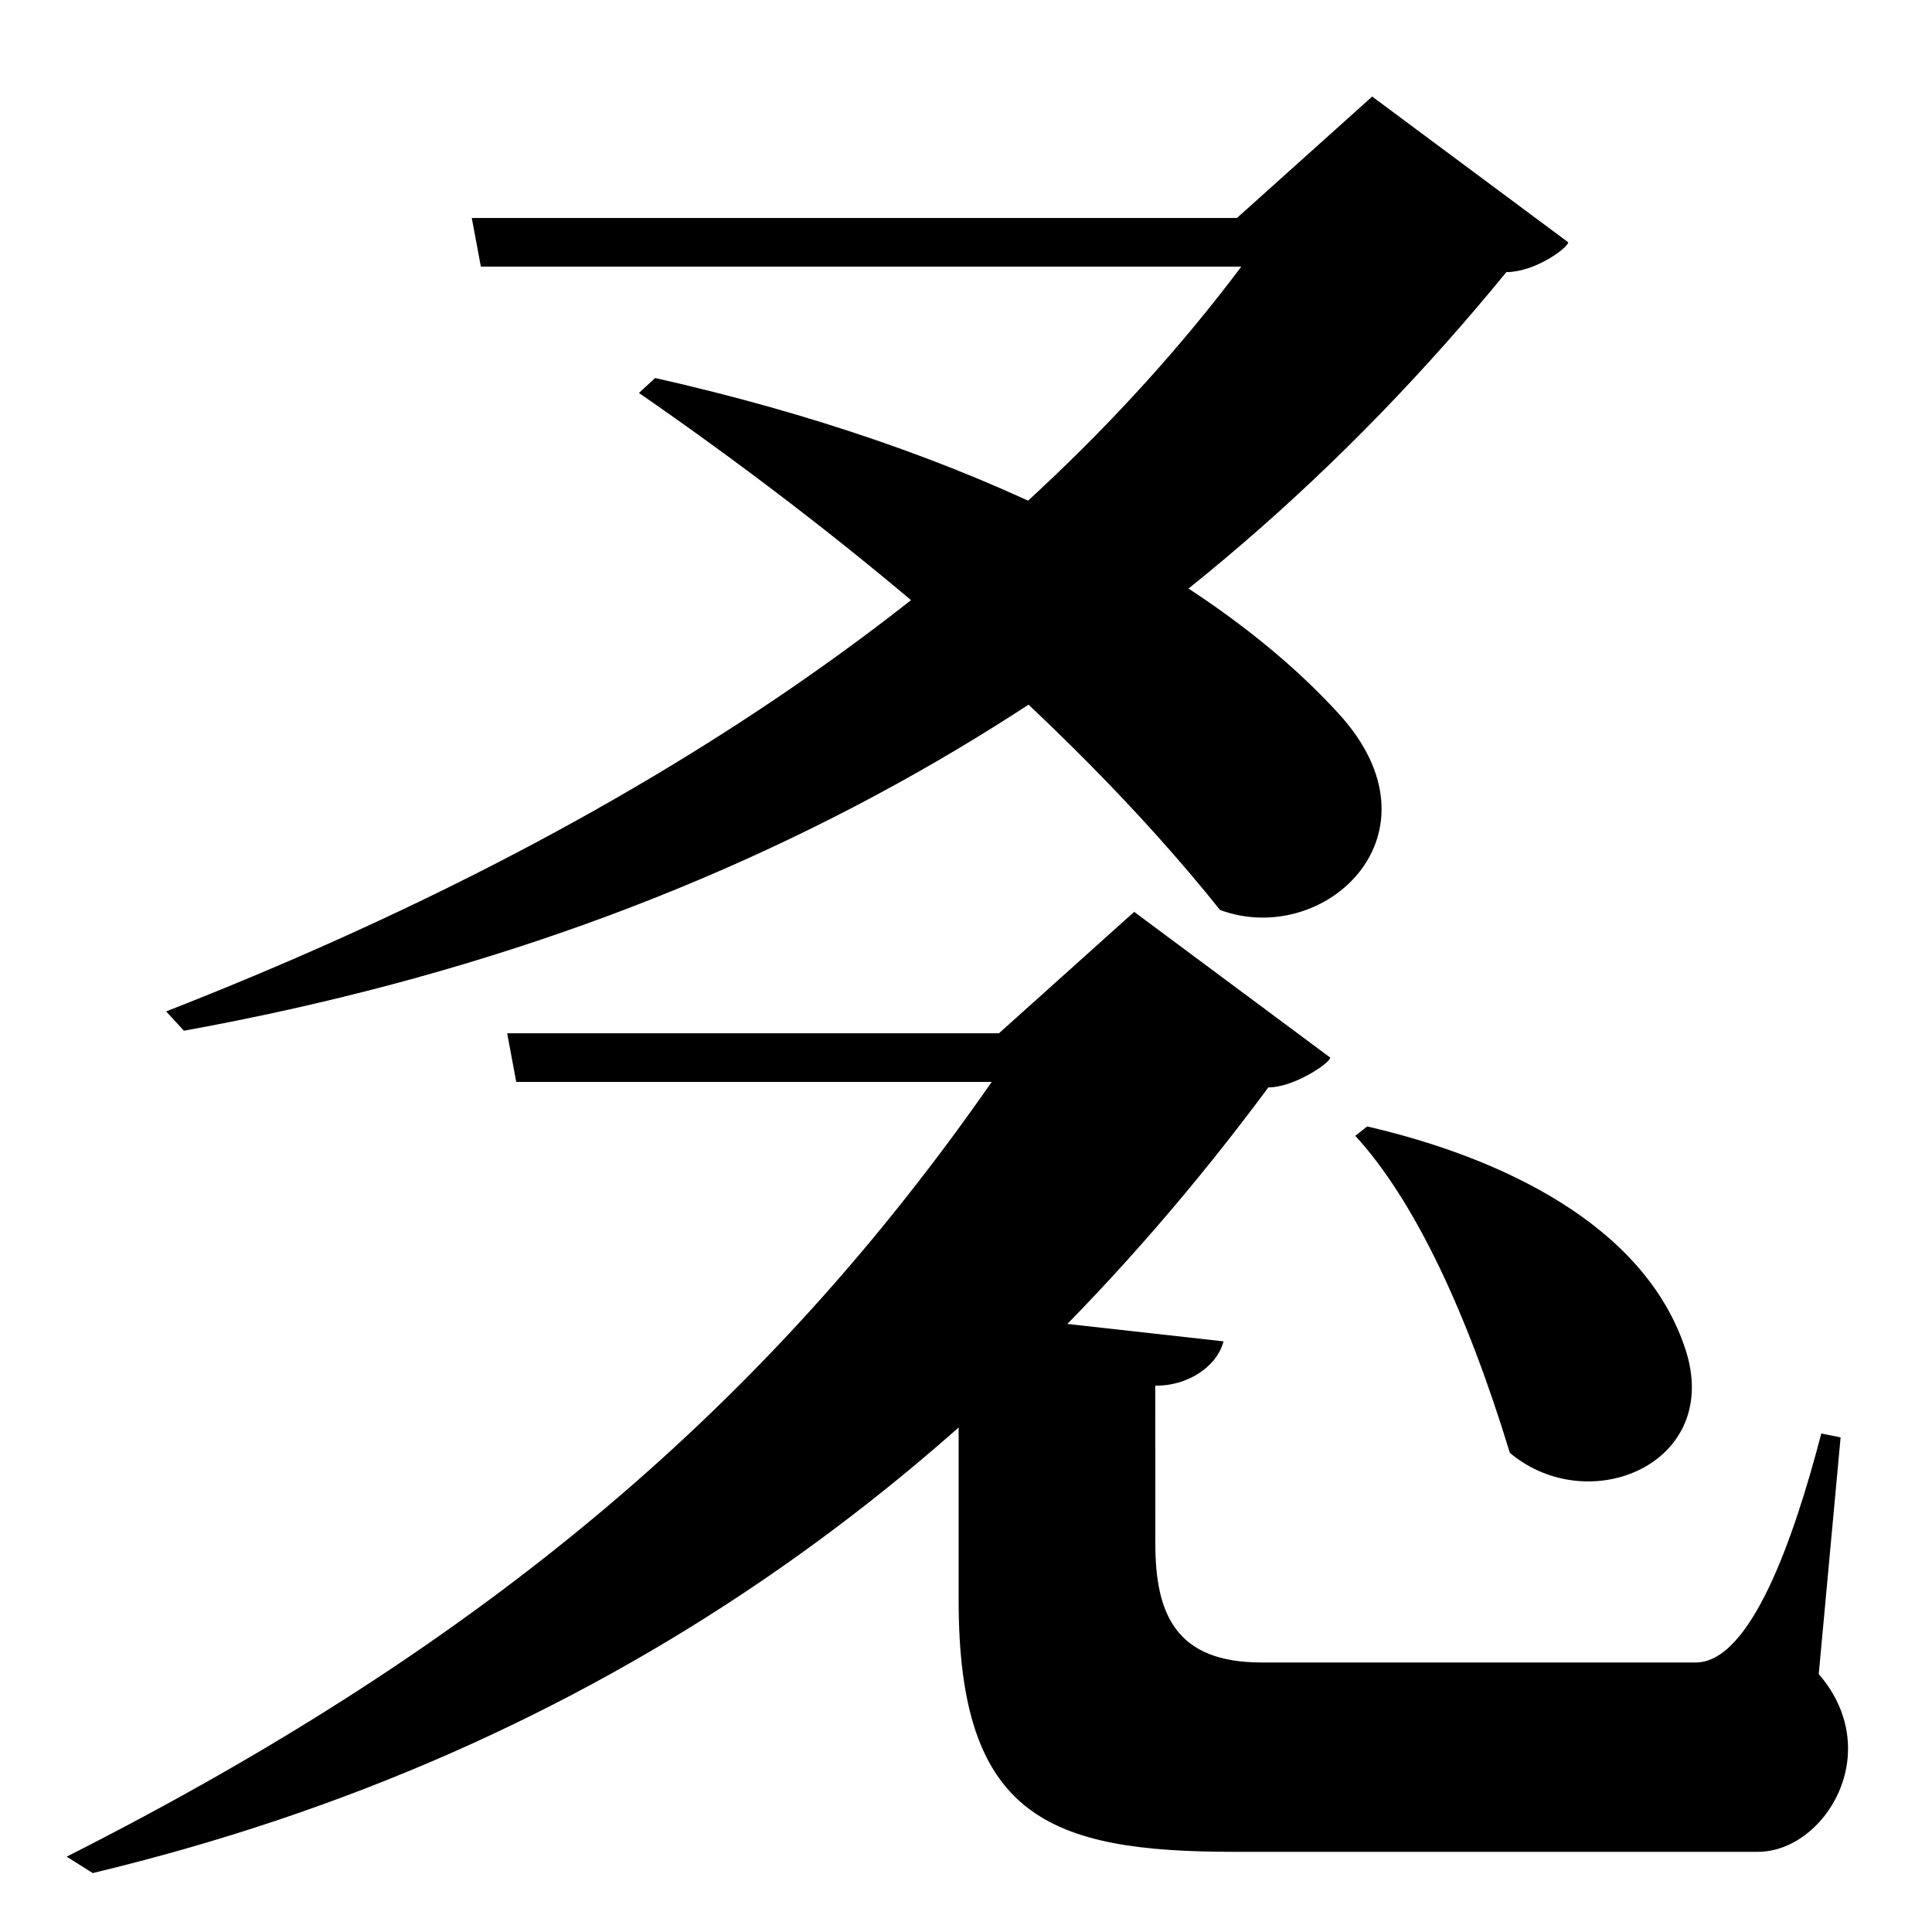
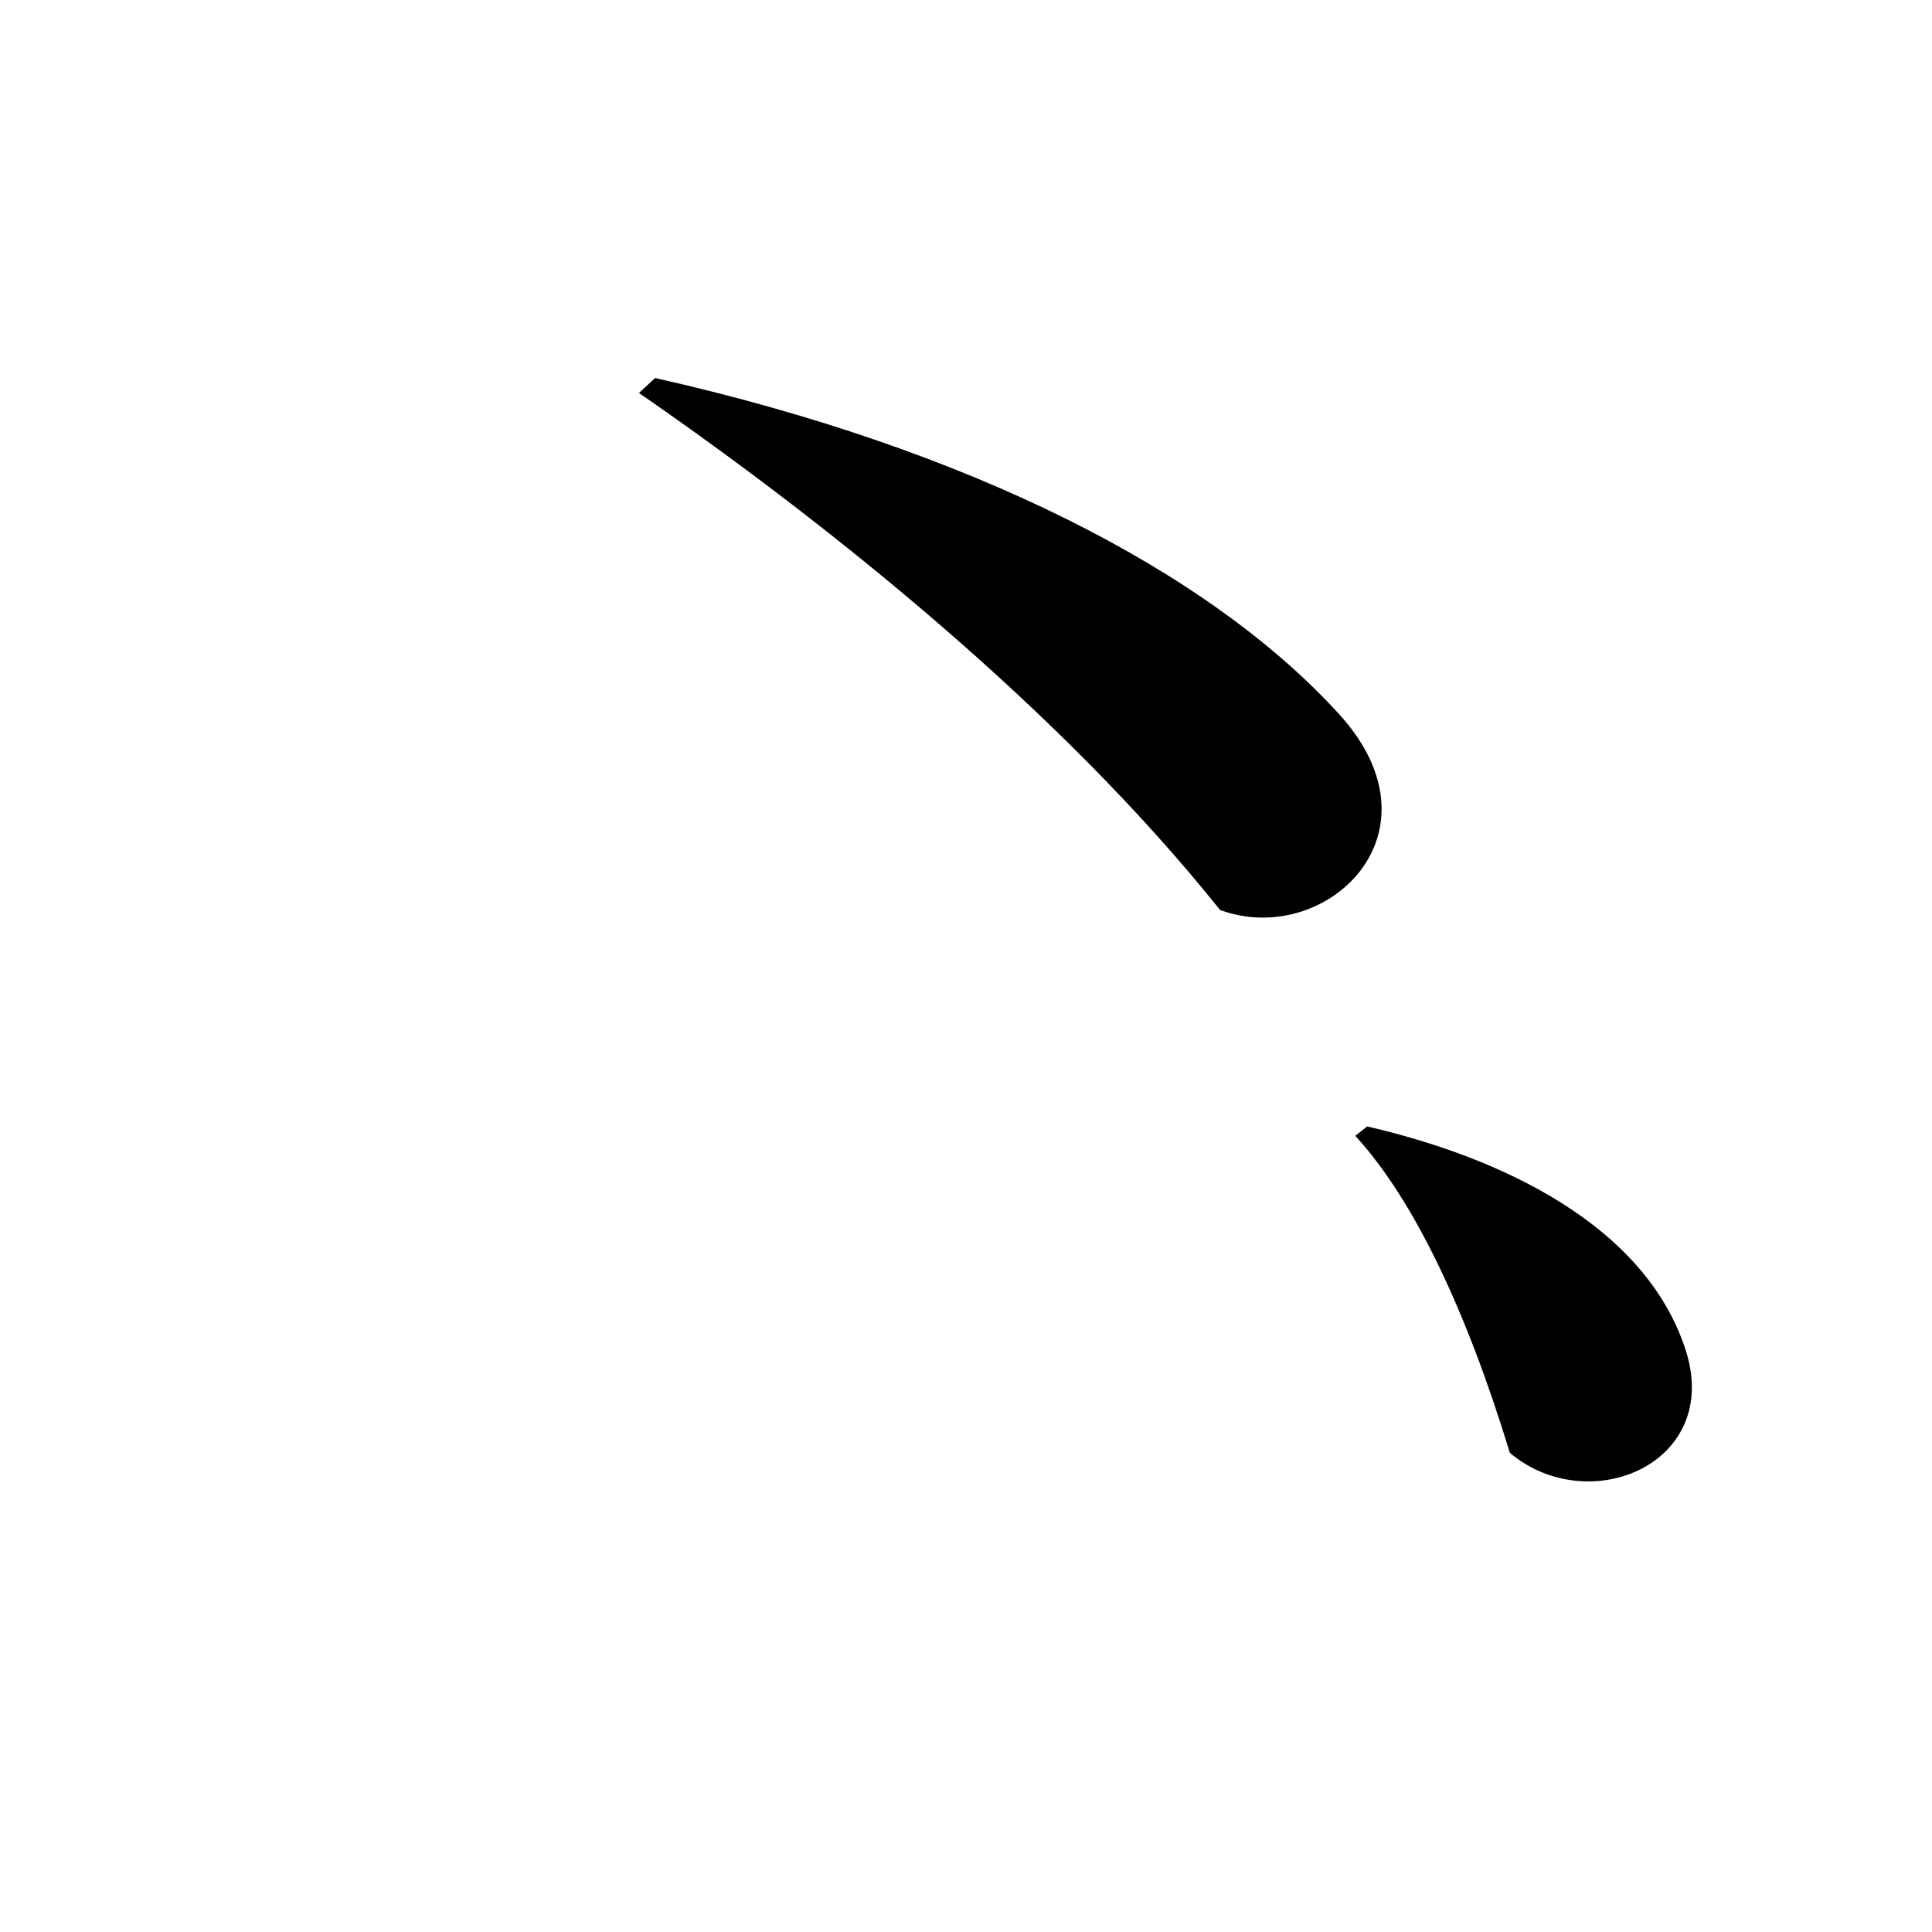
<svg xmlns="http://www.w3.org/2000/svg" xmlns:ns1="http://sodipodi.sourceforge.net/DTD/sodipodi-0.dtd" viewBox="0 0 2000 2000" version="1.1">
-   <path d="M 190.38,1067 C 777.78,960.521 1224.38,691.687 1559.38,281.68 c 29.34,0 62.98,-24.53 64.1,-30.82 l -203,-150.9 -140,125.7 H 488.38 l 9.42,50.34 H 1285 C 1040.8,601.154 659.1,856.659 172,1047 Z" id="path1764" ns1:nodetypes="cccccccccc" />
-   <path id="path1768" d="m 992.381,1358 v 299 c 0,224 93.619,260 285.619,260 h 541.762 c 69,0 133,-103 63,-184 l 22.619,-245 -20,-4 c -28.381,109 -73,237 -130,237 H 1306 c -88,0 -109.964,-49 -110,-123 l -0.08,-163.6 c 32.42,0.677 63.66,-18.939 70.66,-45.839 z" ns1:nodetypes="cssscccsssccc" />
  <path ns1:nodetypes="ccscc" id="path1771" d="M 661.43,406.783 C 863.548,546.532 1098.423,736.218 1263,942 1371.265,981.994 1499.439,863.363 1386,739 1251,591 1005,465 678.211,391.305 Z" />
-   <path ns1:nodetypes="cccccccccc" id="path1778" d="m 96,1939 c 524.732,-125.841 919.232,-411.651 1217,-813.32 26.168,0 62.98,-24.53 64.1,-30.82 l -203,-150.9 -140,125.7 H 525 l 9.42,50.34 h 492.2 C 797,1450 508,1700 69,1922 Z" />
  <path d="m 1403,1175.8 c 61.502,67.113 115.796,183.2 160,328.2 82,68.913 221,10.913 181.5,-108 -42.689,-128.513 -191,-198 -329.2,-229.9 z" id="path1780" ns1:nodetypes="ccscc" />
</svg>